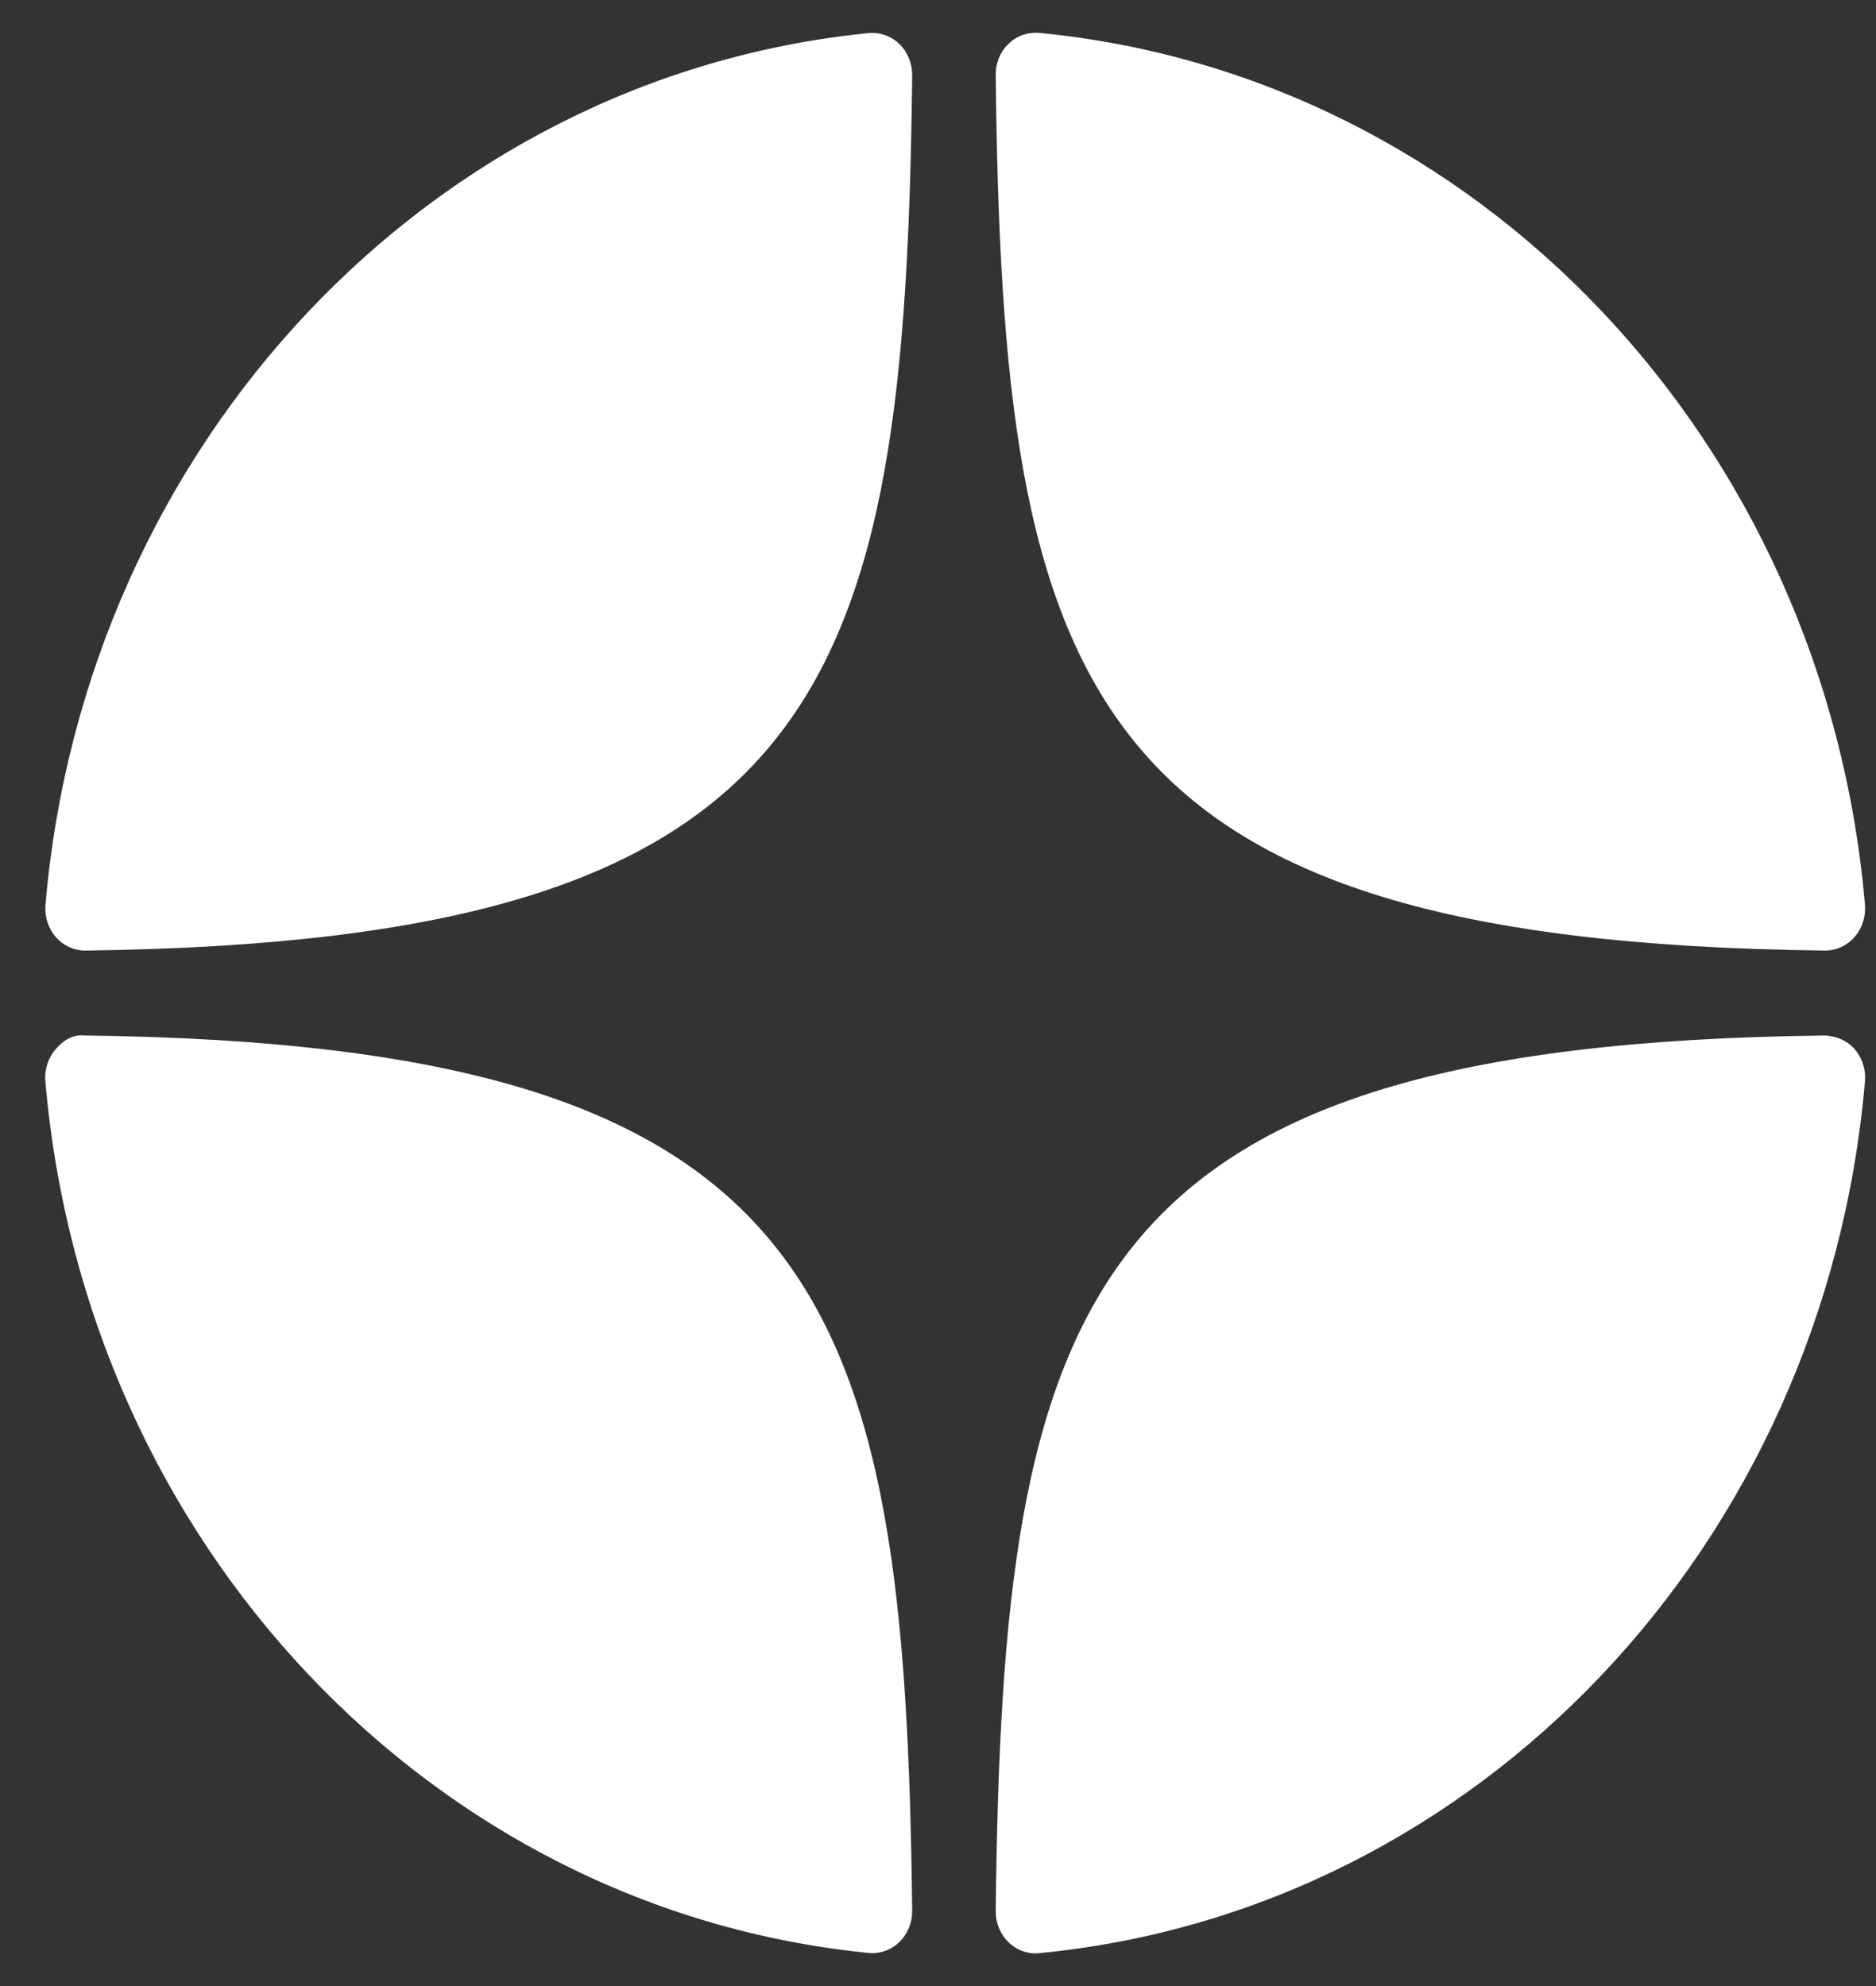
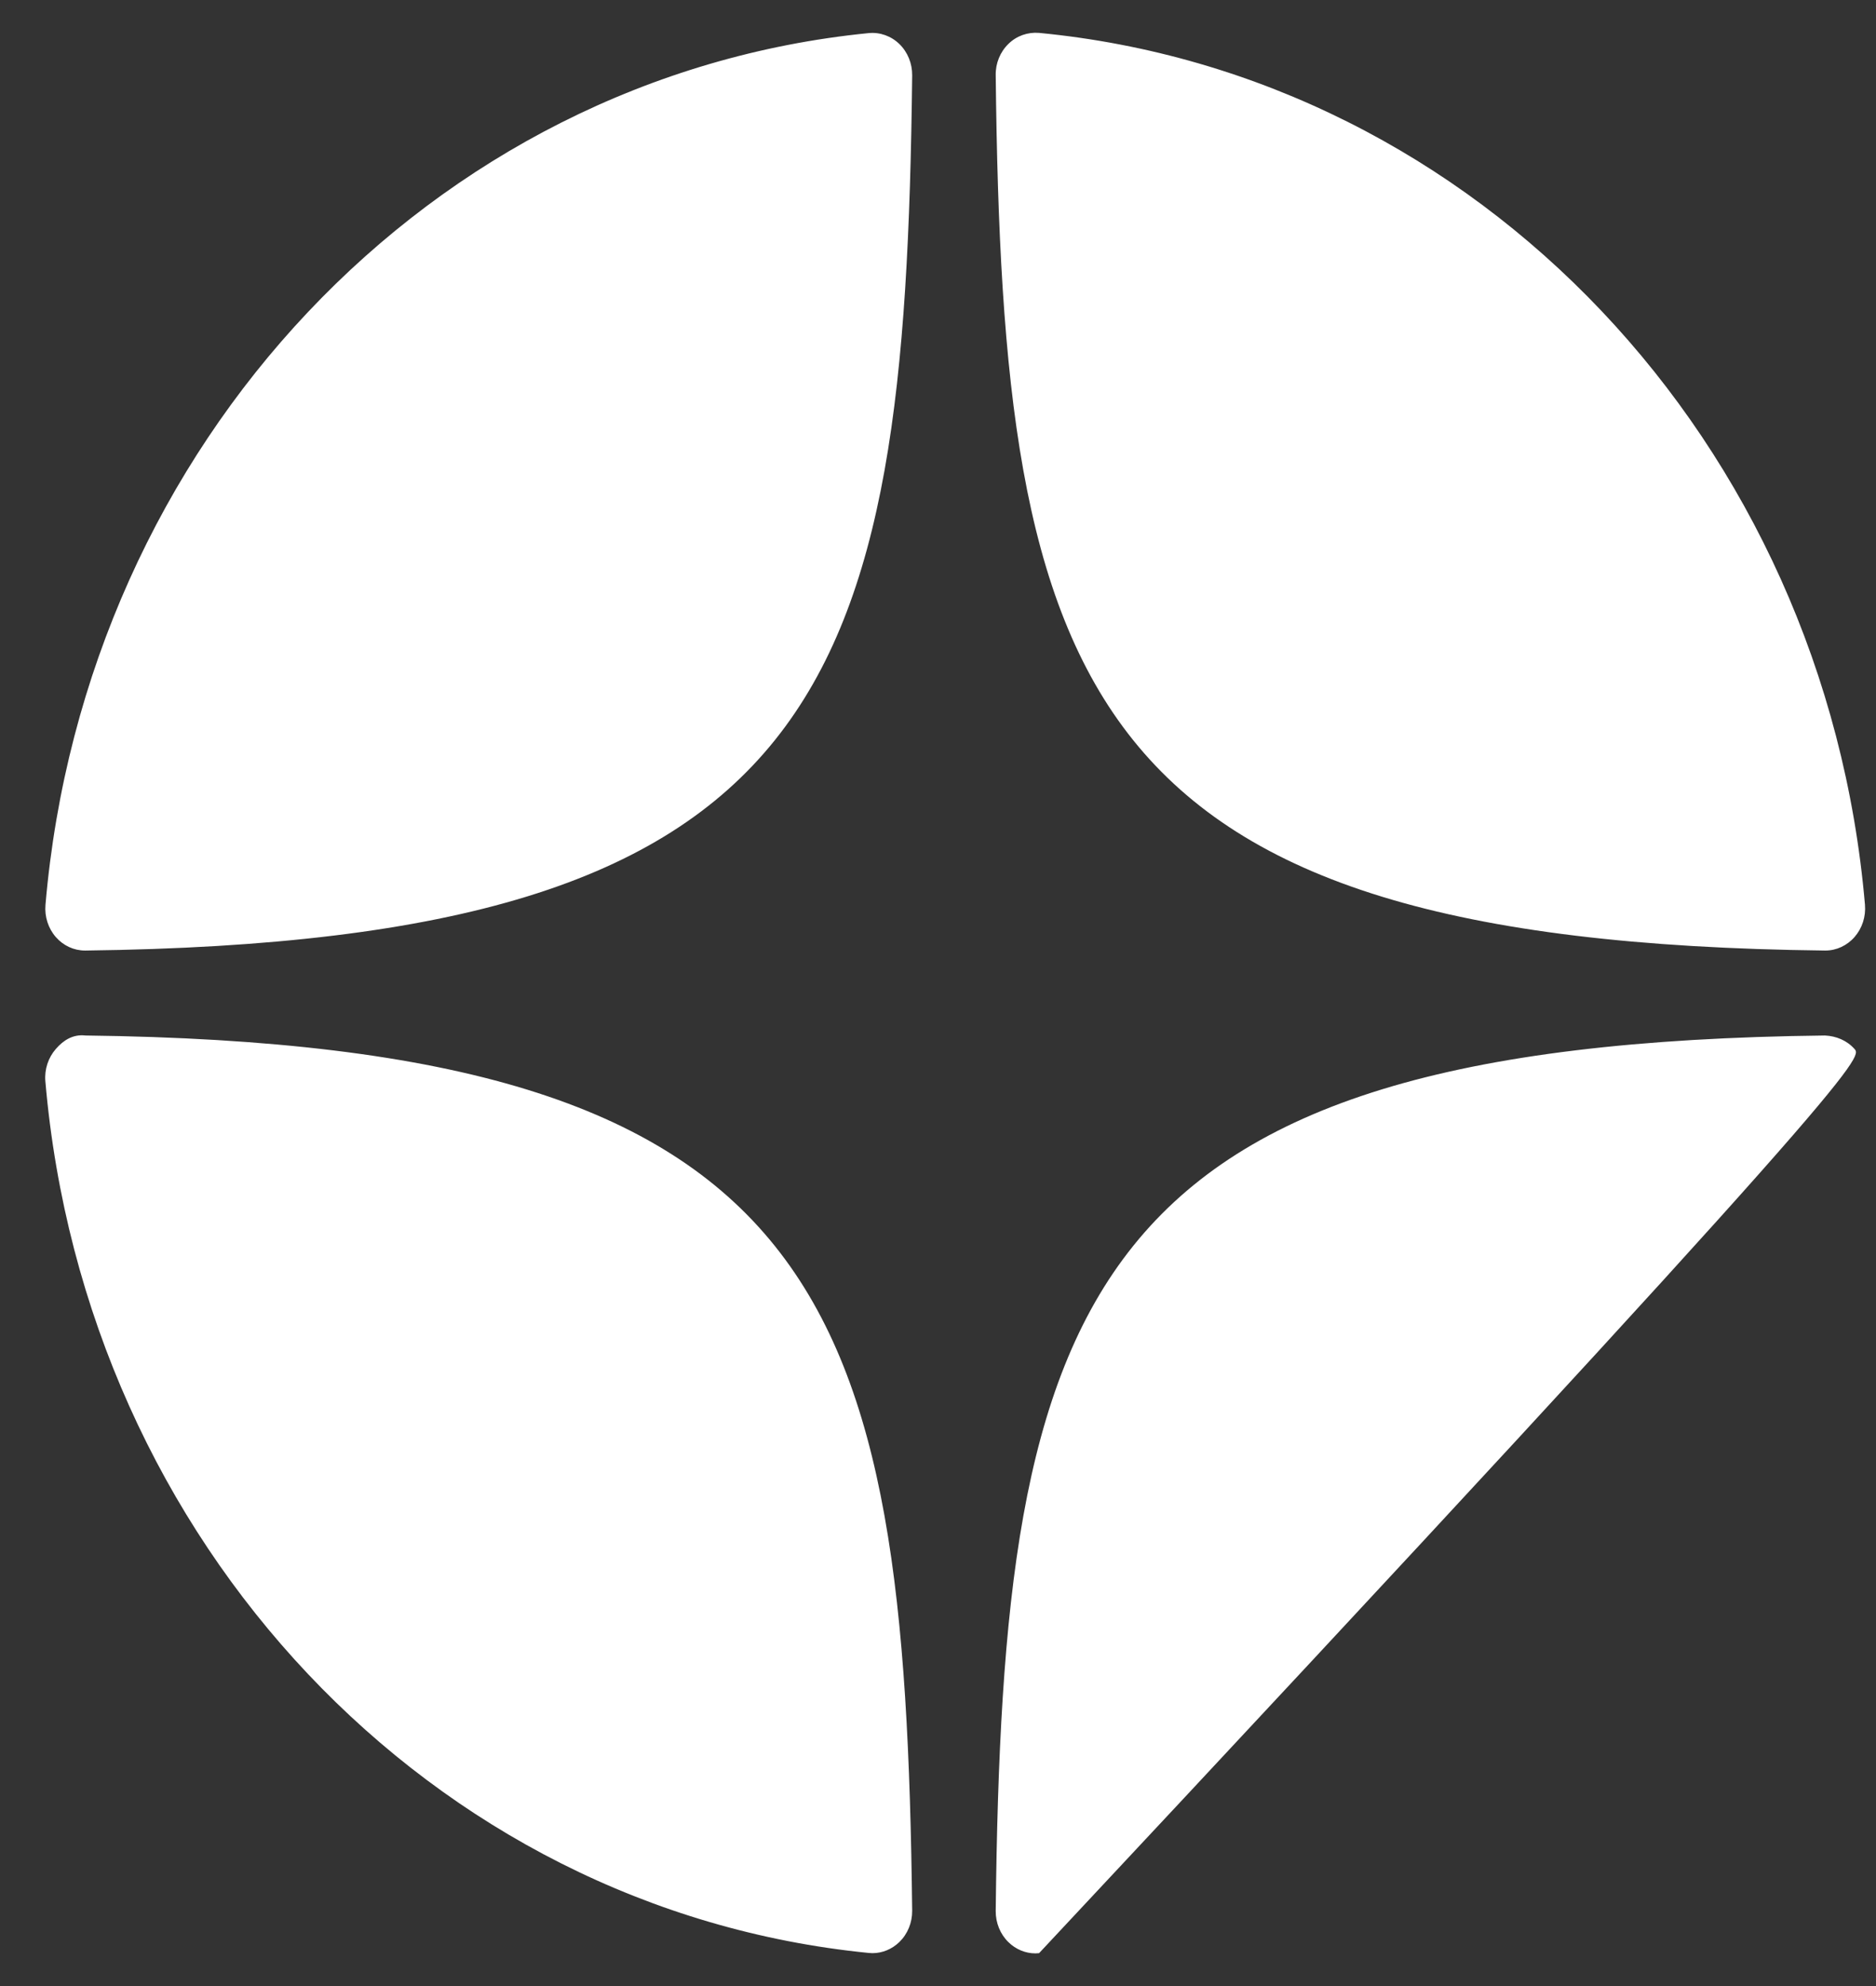
<svg xmlns="http://www.w3.org/2000/svg" width="17" height="18" viewBox="0 0 17 18" fill="none">
  <rect x="0" y="0" width="17" height="18" fill="#333333" stroke="none" />
-   <path d="M16.538 8.615C16.539 8.615 16.54 8.615 16.541 8.615C16.642 8.615 16.738 8.57 16.806 8.492C16.875 8.413 16.909 8.307 16.9 8.2C16.539 4.004 13.391 0.68 9.415 0.298C9.314 0.29 9.213 0.324 9.138 0.398C9.063 0.471 9.021 0.574 9.023 0.681C9.085 6.258 9.782 8.537 16.538 8.615ZM16.538 9.385C9.782 9.463 9.086 11.742 9.023 17.319C9.022 17.427 9.064 17.53 9.138 17.602C9.205 17.668 9.293 17.704 9.383 17.704C9.394 17.704 9.405 17.703 9.416 17.702C13.392 17.32 16.539 13.997 16.9 9.8C16.909 9.693 16.875 9.587 16.806 9.508C16.736 9.429 16.639 9.39 16.538 9.385ZM7.872 0.3C3.909 0.693 0.771 4.016 0.412 8.201C0.403 8.308 0.437 8.414 0.506 8.493C0.574 8.571 0.67 8.615 0.77 8.615C0.772 8.615 0.773 8.615 0.775 8.615C7.508 8.533 8.203 6.256 8.266 0.683C8.267 0.575 8.225 0.472 8.15 0.399C8.075 0.326 7.973 0.29 7.872 0.3ZM0.774 9.385C0.662 9.372 0.574 9.428 0.506 9.507C0.437 9.586 0.402 9.692 0.411 9.799C0.771 13.984 3.909 17.307 7.872 17.7C7.883 17.701 7.895 17.702 7.906 17.702C7.996 17.702 8.083 17.666 8.15 17.601C8.225 17.528 8.267 17.425 8.266 17.317C8.202 11.745 7.508 9.467 0.774 9.385Z" fill="white" />
+   <path d="M16.538 8.615C16.539 8.615 16.54 8.615 16.541 8.615C16.642 8.615 16.738 8.57 16.806 8.492C16.875 8.413 16.909 8.307 16.9 8.2C16.539 4.004 13.391 0.68 9.415 0.298C9.314 0.29 9.213 0.324 9.138 0.398C9.063 0.471 9.021 0.574 9.023 0.681C9.085 6.258 9.782 8.537 16.538 8.615ZM16.538 9.385C9.782 9.463 9.086 11.742 9.023 17.319C9.022 17.427 9.064 17.53 9.138 17.602C9.205 17.668 9.293 17.704 9.383 17.704C9.394 17.704 9.405 17.703 9.416 17.702C16.909 9.693 16.875 9.587 16.806 9.508C16.736 9.429 16.639 9.39 16.538 9.385ZM7.872 0.3C3.909 0.693 0.771 4.016 0.412 8.201C0.403 8.308 0.437 8.414 0.506 8.493C0.574 8.571 0.67 8.615 0.77 8.615C0.772 8.615 0.773 8.615 0.775 8.615C7.508 8.533 8.203 6.256 8.266 0.683C8.267 0.575 8.225 0.472 8.15 0.399C8.075 0.326 7.973 0.29 7.872 0.3ZM0.774 9.385C0.662 9.372 0.574 9.428 0.506 9.507C0.437 9.586 0.402 9.692 0.411 9.799C0.771 13.984 3.909 17.307 7.872 17.7C7.883 17.701 7.895 17.702 7.906 17.702C7.996 17.702 8.083 17.666 8.15 17.601C8.225 17.528 8.267 17.425 8.266 17.317C8.202 11.745 7.508 9.467 0.774 9.385Z" fill="white" />
</svg>